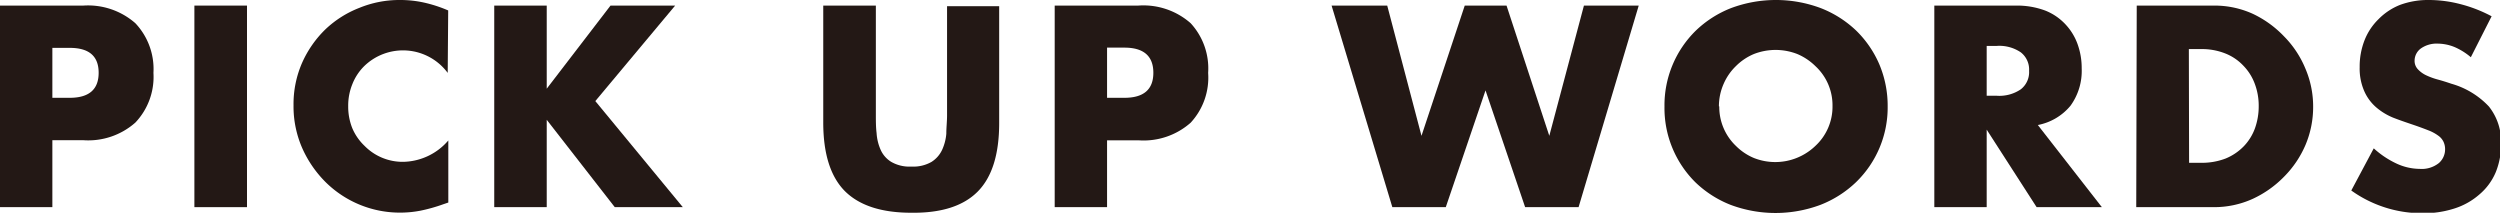
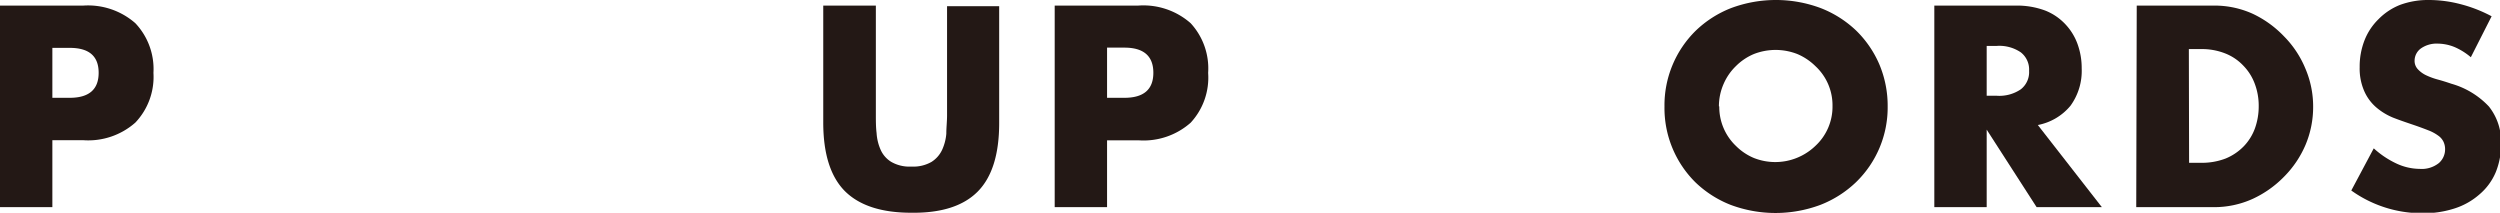
<svg xmlns="http://www.w3.org/2000/svg" viewBox="0 0 205.77 17.51">
  <defs>
    <style>.cls-1{fill:#231815;}</style>
  </defs>
  <g id="レイヤー_2" data-name="レイヤー 2">
    <g id="要素">
      <path class="cls-1" d="M4.31,17.05H0V.46H6.86a5.9,5.9,0,0,1,4.28,1.45A5.49,5.49,0,0,1,12.63,6a5.46,5.46,0,0,1-1.49,4.09,5.85,5.85,0,0,1-4.28,1.45H4.31Zm0-9H5.74c1.59,0,2.38-.69,2.38-2.06S7.33,3.94,5.74,3.94H4.31Z" />
-       <path class="cls-1" d="M20.33.46V17.05H16V.46Z" />
-       <path class="cls-1" d="M36.85,6a4.58,4.58,0,0,0-6.91-.52A4.31,4.31,0,0,0,29,6.93a4.69,4.69,0,0,0-.34,1.8A4.77,4.77,0,0,0,29,10.56,4.32,4.32,0,0,0,30,12a4.39,4.39,0,0,0,3.18,1.32,5,5,0,0,0,3.72-1.76v5.11l-.44.15a13.49,13.49,0,0,1-1.85.52,8.87,8.87,0,0,1-1.69.16A8.69,8.69,0,0,1,26.81,15a9.26,9.26,0,0,1-1.93-2.8,8.54,8.54,0,0,1-.72-3.53,8.47,8.47,0,0,1,.71-3.51,8.83,8.83,0,0,1,1.92-2.75A8.54,8.54,0,0,1,29.57.65,8.69,8.69,0,0,1,32.89,0a9.1,9.1,0,0,1,2,.21,11.13,11.13,0,0,1,2,.65Z" />
-       <path class="cls-1" d="M45,7.3,50.25.46h5.32L49,8.32l7.2,8.73H50.6L45,9.86v7.19H40.68V.46H45Z" />
      <path class="cls-1" d="M72.09.46v9c0,.49,0,1,.06,1.49a4,4,0,0,0,.33,1.37,2.21,2.21,0,0,0,.87,1,3,3,0,0,0,1.67.39,3,3,0,0,0,1.66-.39,2.34,2.34,0,0,0,.87-1A4,4,0,0,0,77.89,11c0-.51.06-1,.06-1.49v-9h4.29v9.62q0,3.87-1.78,5.65T75,17.51q-3.67,0-5.46-1.78c-1.18-1.19-1.78-3.07-1.78-5.65V.46Z" />
      <path class="cls-1" d="M91.12,17.05H86.81V.46h6.87A5.89,5.89,0,0,1,98,1.91,5.49,5.49,0,0,1,99.44,6,5.46,5.46,0,0,1,98,10.1a5.84,5.84,0,0,1-4.27,1.45H91.12Zm0-9h1.43c1.59,0,2.38-.69,2.38-2.06s-.79-2.07-2.38-2.07H91.12Z" />
-       <path class="cls-1" d="M114.18.46,117,11.18,120.56.46H124l3.52,10.72L130.37.46h4.51l-4.95,16.59h-4.4l-3.26-9.61L119,17.05h-4.4l-5-16.59Z" />
      <path class="cls-1" d="M137,8.76a8.6,8.6,0,0,1,2.57-6.23,8.81,8.81,0,0,1,2.9-1.86,10.55,10.55,0,0,1,7.4,0,8.9,8.9,0,0,1,2.92,1.86,8.65,8.65,0,0,1,1.9,2.78,8.77,8.77,0,0,1,.68,3.45A8.56,8.56,0,0,1,152.76,15a8.9,8.9,0,0,1-2.92,1.86,10.55,10.55,0,0,1-7.4,0,8.81,8.81,0,0,1-2.9-1.86A8.6,8.6,0,0,1,137,8.76Zm4.51,0A4.43,4.43,0,0,0,142.87,12a4.61,4.61,0,0,0,1.48,1,4.77,4.77,0,0,0,5.08-1,4.39,4.39,0,0,0,1.4-3.27,4.39,4.39,0,0,0-1.4-3.28,4.76,4.76,0,0,0-1.49-1,4.91,4.91,0,0,0-3.59,0,4.61,4.61,0,0,0-1.48,1,4.53,4.53,0,0,0-1,1.45A4.6,4.6,0,0,0,141.48,8.76Z" />
      <path class="cls-1" d="M173,17.05h-5.37l-4.11-6.38v6.38h-4.31V.46h6.71a6.63,6.63,0,0,1,2.42.41A4.57,4.57,0,0,1,170,2a4.68,4.68,0,0,1,1,1.63,5.8,5.8,0,0,1,.34,2,4.88,4.88,0,0,1-.92,3.07,4.61,4.61,0,0,1-2.69,1.59Zm-9.48-9.17h.81a3.14,3.14,0,0,0,2-.53,1.79,1.79,0,0,0,.68-1.52,1.79,1.79,0,0,0-.68-1.52,3.14,3.14,0,0,0-2-.53h-.81Z" />
      <path class="cls-1" d="M175.87.46h6.38a7.6,7.6,0,0,1,3.18.68A8.65,8.65,0,0,1,188,3a8.22,8.22,0,0,1,1.75,2.64,7.93,7.93,0,0,1,.64,3.16,8,8,0,0,1-.63,3.13A8.35,8.35,0,0,1,188,14.54a8.68,8.68,0,0,1-2.59,1.83,7.66,7.66,0,0,1-3.2.68h-6.38Zm4.31,12.94h1a5.44,5.44,0,0,0,2-.35,4.42,4.42,0,0,0,1.49-1,4.17,4.17,0,0,0,.92-1.46,5.34,5.34,0,0,0,.32-1.86,5.11,5.11,0,0,0-.33-1.85,4.21,4.21,0,0,0-.94-1.48,4.12,4.12,0,0,0-1.48-1,5.21,5.21,0,0,0-2-.36h-1Z" />
      <path class="cls-1" d="M203.37,4.71A5.3,5.3,0,0,0,202,3.86a3.78,3.78,0,0,0-1.36-.27,2.25,2.25,0,0,0-1.37.39,1.25,1.25,0,0,0-.53,1,1,1,0,0,0,.27.72,2.2,2.2,0,0,0,.69.5,5.77,5.77,0,0,0,1,.36c.36.1.71.21,1.06.33a6.76,6.76,0,0,1,3.1,1.88,4.67,4.67,0,0,1,1,3.07,6.09,6.09,0,0,1-.43,2.31A4.86,4.86,0,0,1,204.08,16a5.75,5.75,0,0,1-2,1.14,8.23,8.23,0,0,1-2.72.41,10,10,0,0,1-5.83-1.87l1.85-3.47a7.45,7.45,0,0,0,1.91,1.27,4.6,4.6,0,0,0,1.87.42,2.26,2.26,0,0,0,1.58-.48,1.49,1.49,0,0,0,.51-1.1,1.45,1.45,0,0,0-.13-.65,1.31,1.31,0,0,0-.44-.51,3.46,3.46,0,0,0-.8-.43c-.33-.13-.73-.28-1.2-.44s-1.1-.37-1.64-.58a5.11,5.11,0,0,1-1.43-.85,3.76,3.76,0,0,1-1-1.33,4.62,4.62,0,0,1-.39-2,5.92,5.92,0,0,1,.41-2.24,4.93,4.93,0,0,1,1.14-1.71A5.11,5.11,0,0,1,197.55.4a6.7,6.7,0,0,1,2.39-.4,10.33,10.33,0,0,1,2.57.34,11.51,11.51,0,0,1,2.57,1Z" />
    </g>
  </g>
</svg>